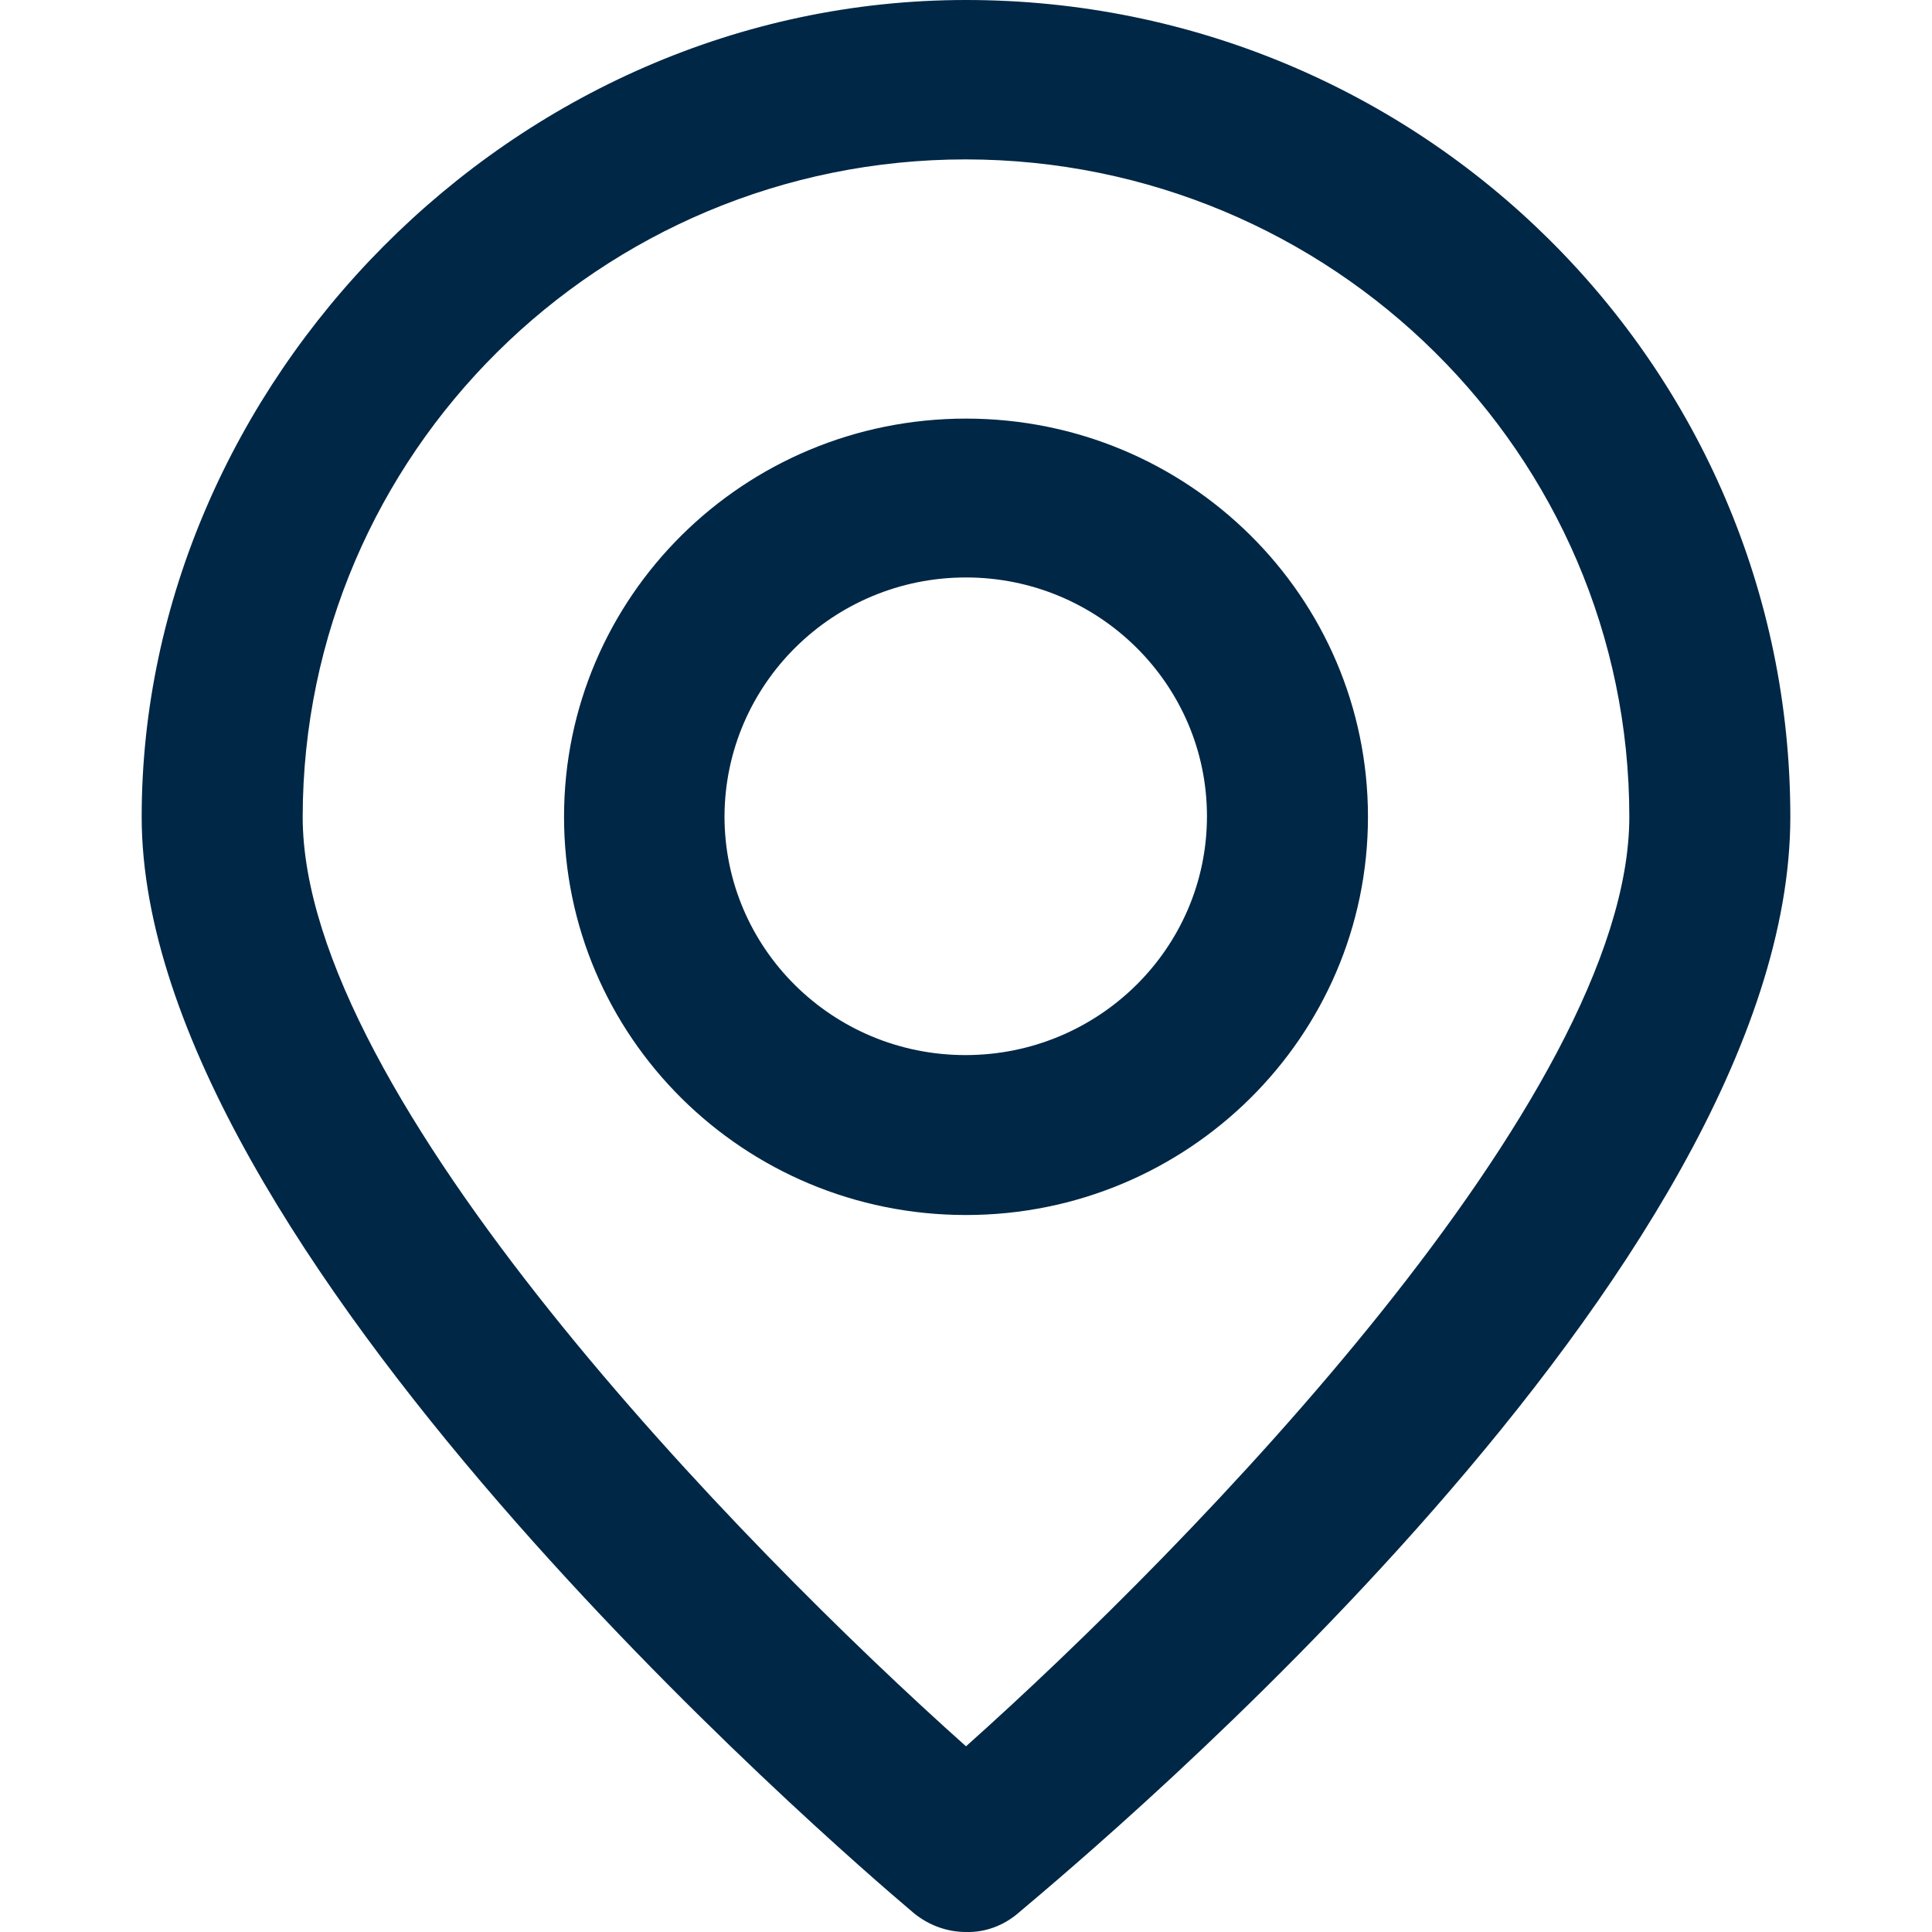
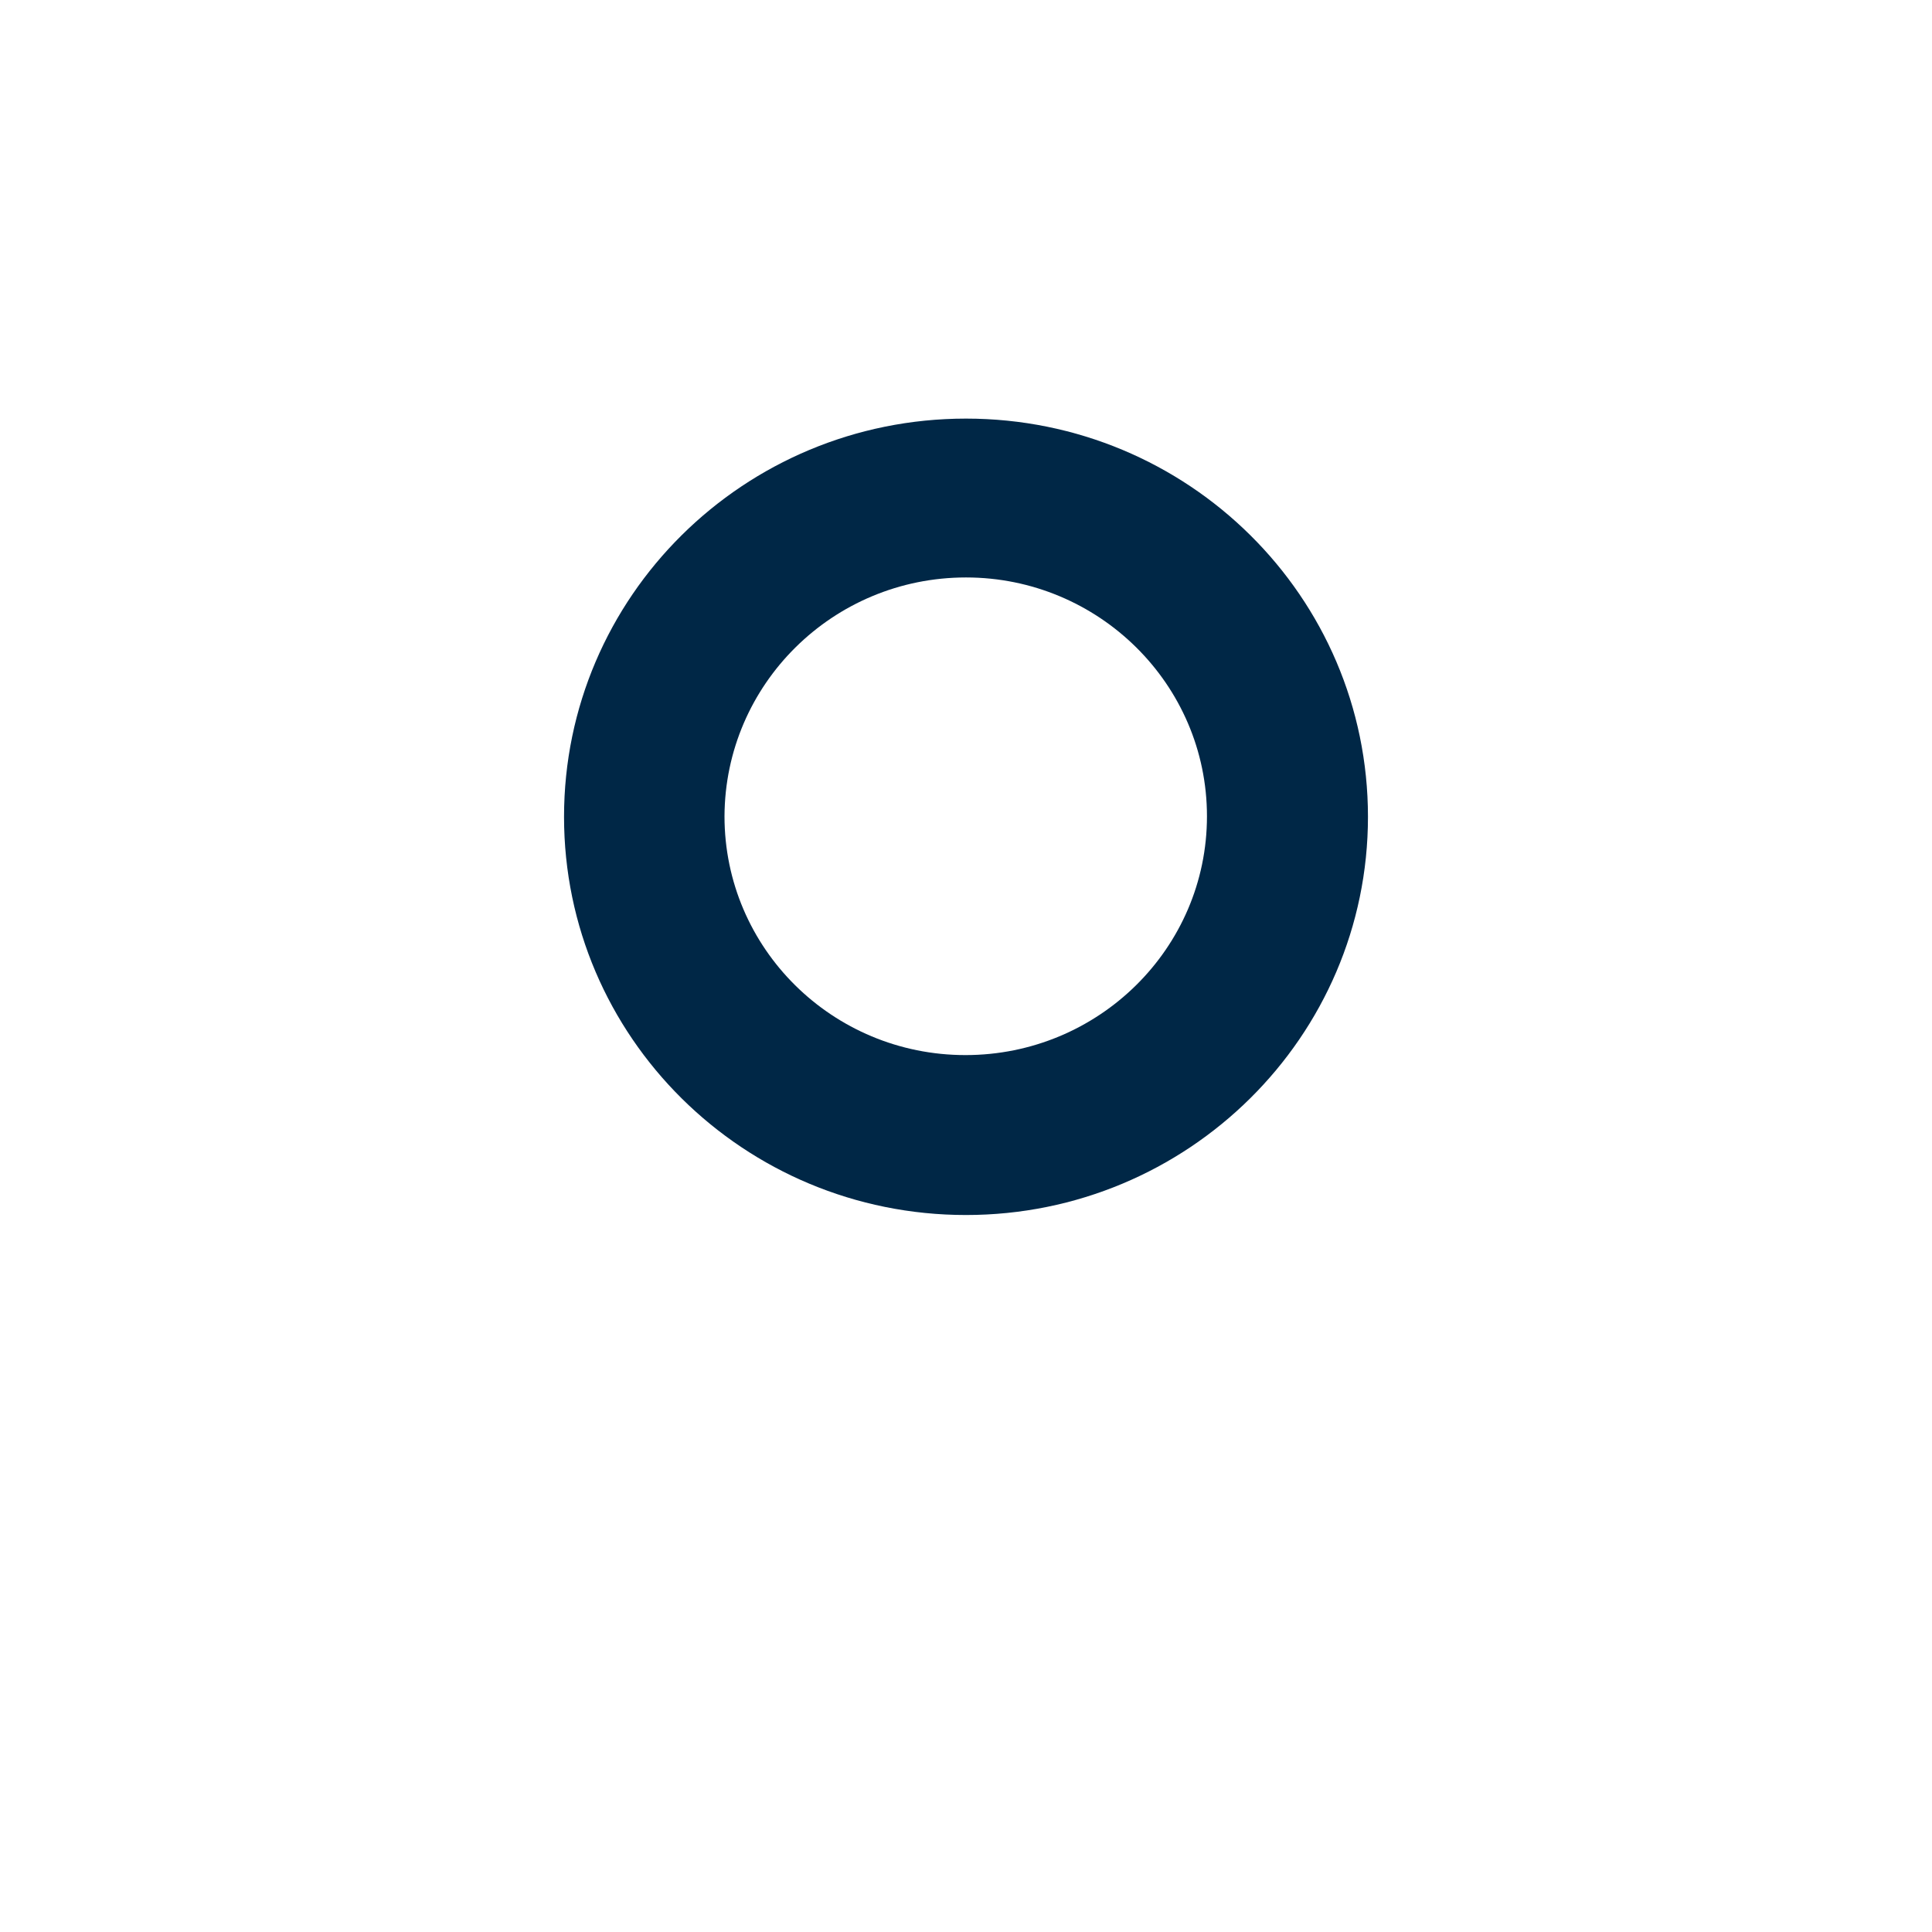
<svg xmlns="http://www.w3.org/2000/svg" viewBox="0 0 36 36">
-   <path d="M18 36c-.36 0-.7-.13-.97-.35-1.47-1.24-14.39-12.39-14.39-20.43S9.52 0 18 0s15.36 6.81 15.36 15.22S20.45 34.4 18.97 35.65c-.27.23-.61.36-.97.35m0-33.03c-6.82 0-12.35 5.49-12.36 12.25 0 5.21 8.18 13.59 12.36 17.32 4.18-3.73 12.36-12.11 12.36-17.32 0-6.76-5.54-12.24-12.36-12.25" fill="#002746" />
  <path d="M18 22.64c-4.14 0-7.49-3.32-7.49-7.42S13.86 7.8 18 7.8c4.14 0 7.49 3.32 7.49 7.42s-3.36 7.42-7.49 7.42m0-11.88c-2.48 0-4.49 1.99-4.5 4.45 0 2.46 2.01 4.45 4.49 4.45 2.48 0 4.5-1.99 4.5-4.45s-2.02-4.45-4.49-4.45" fill="#002746" />
</svg>